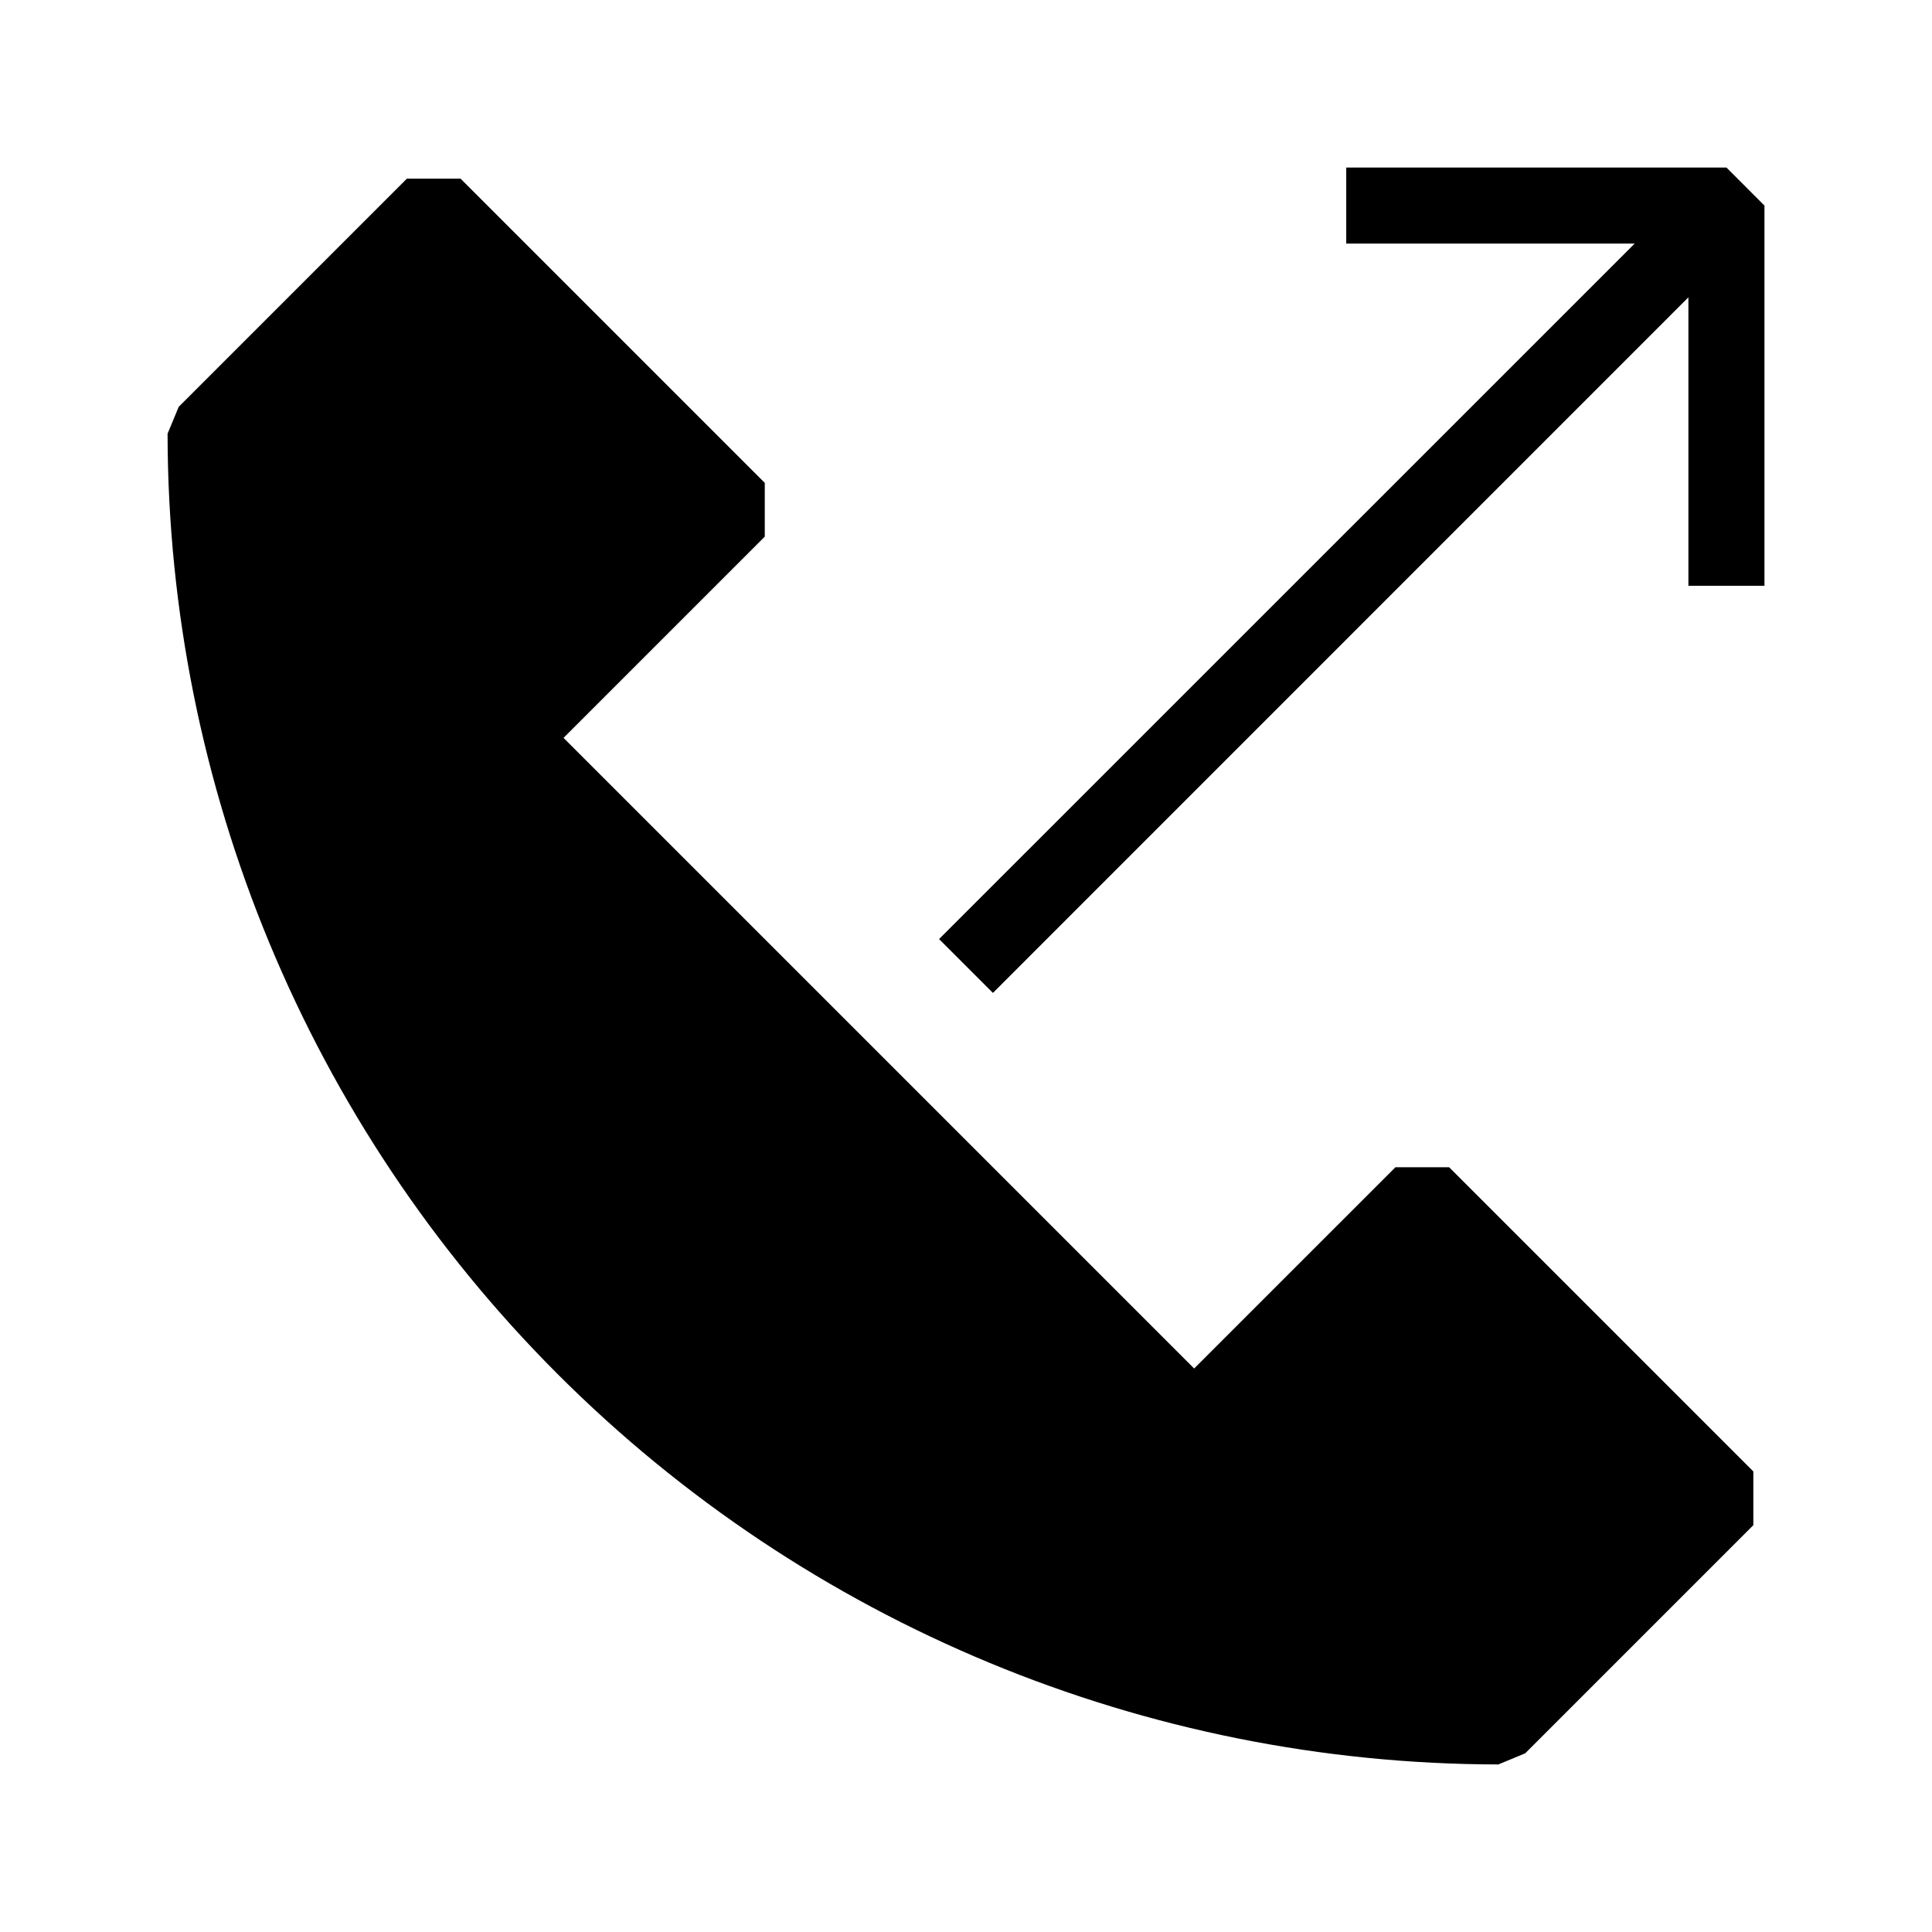
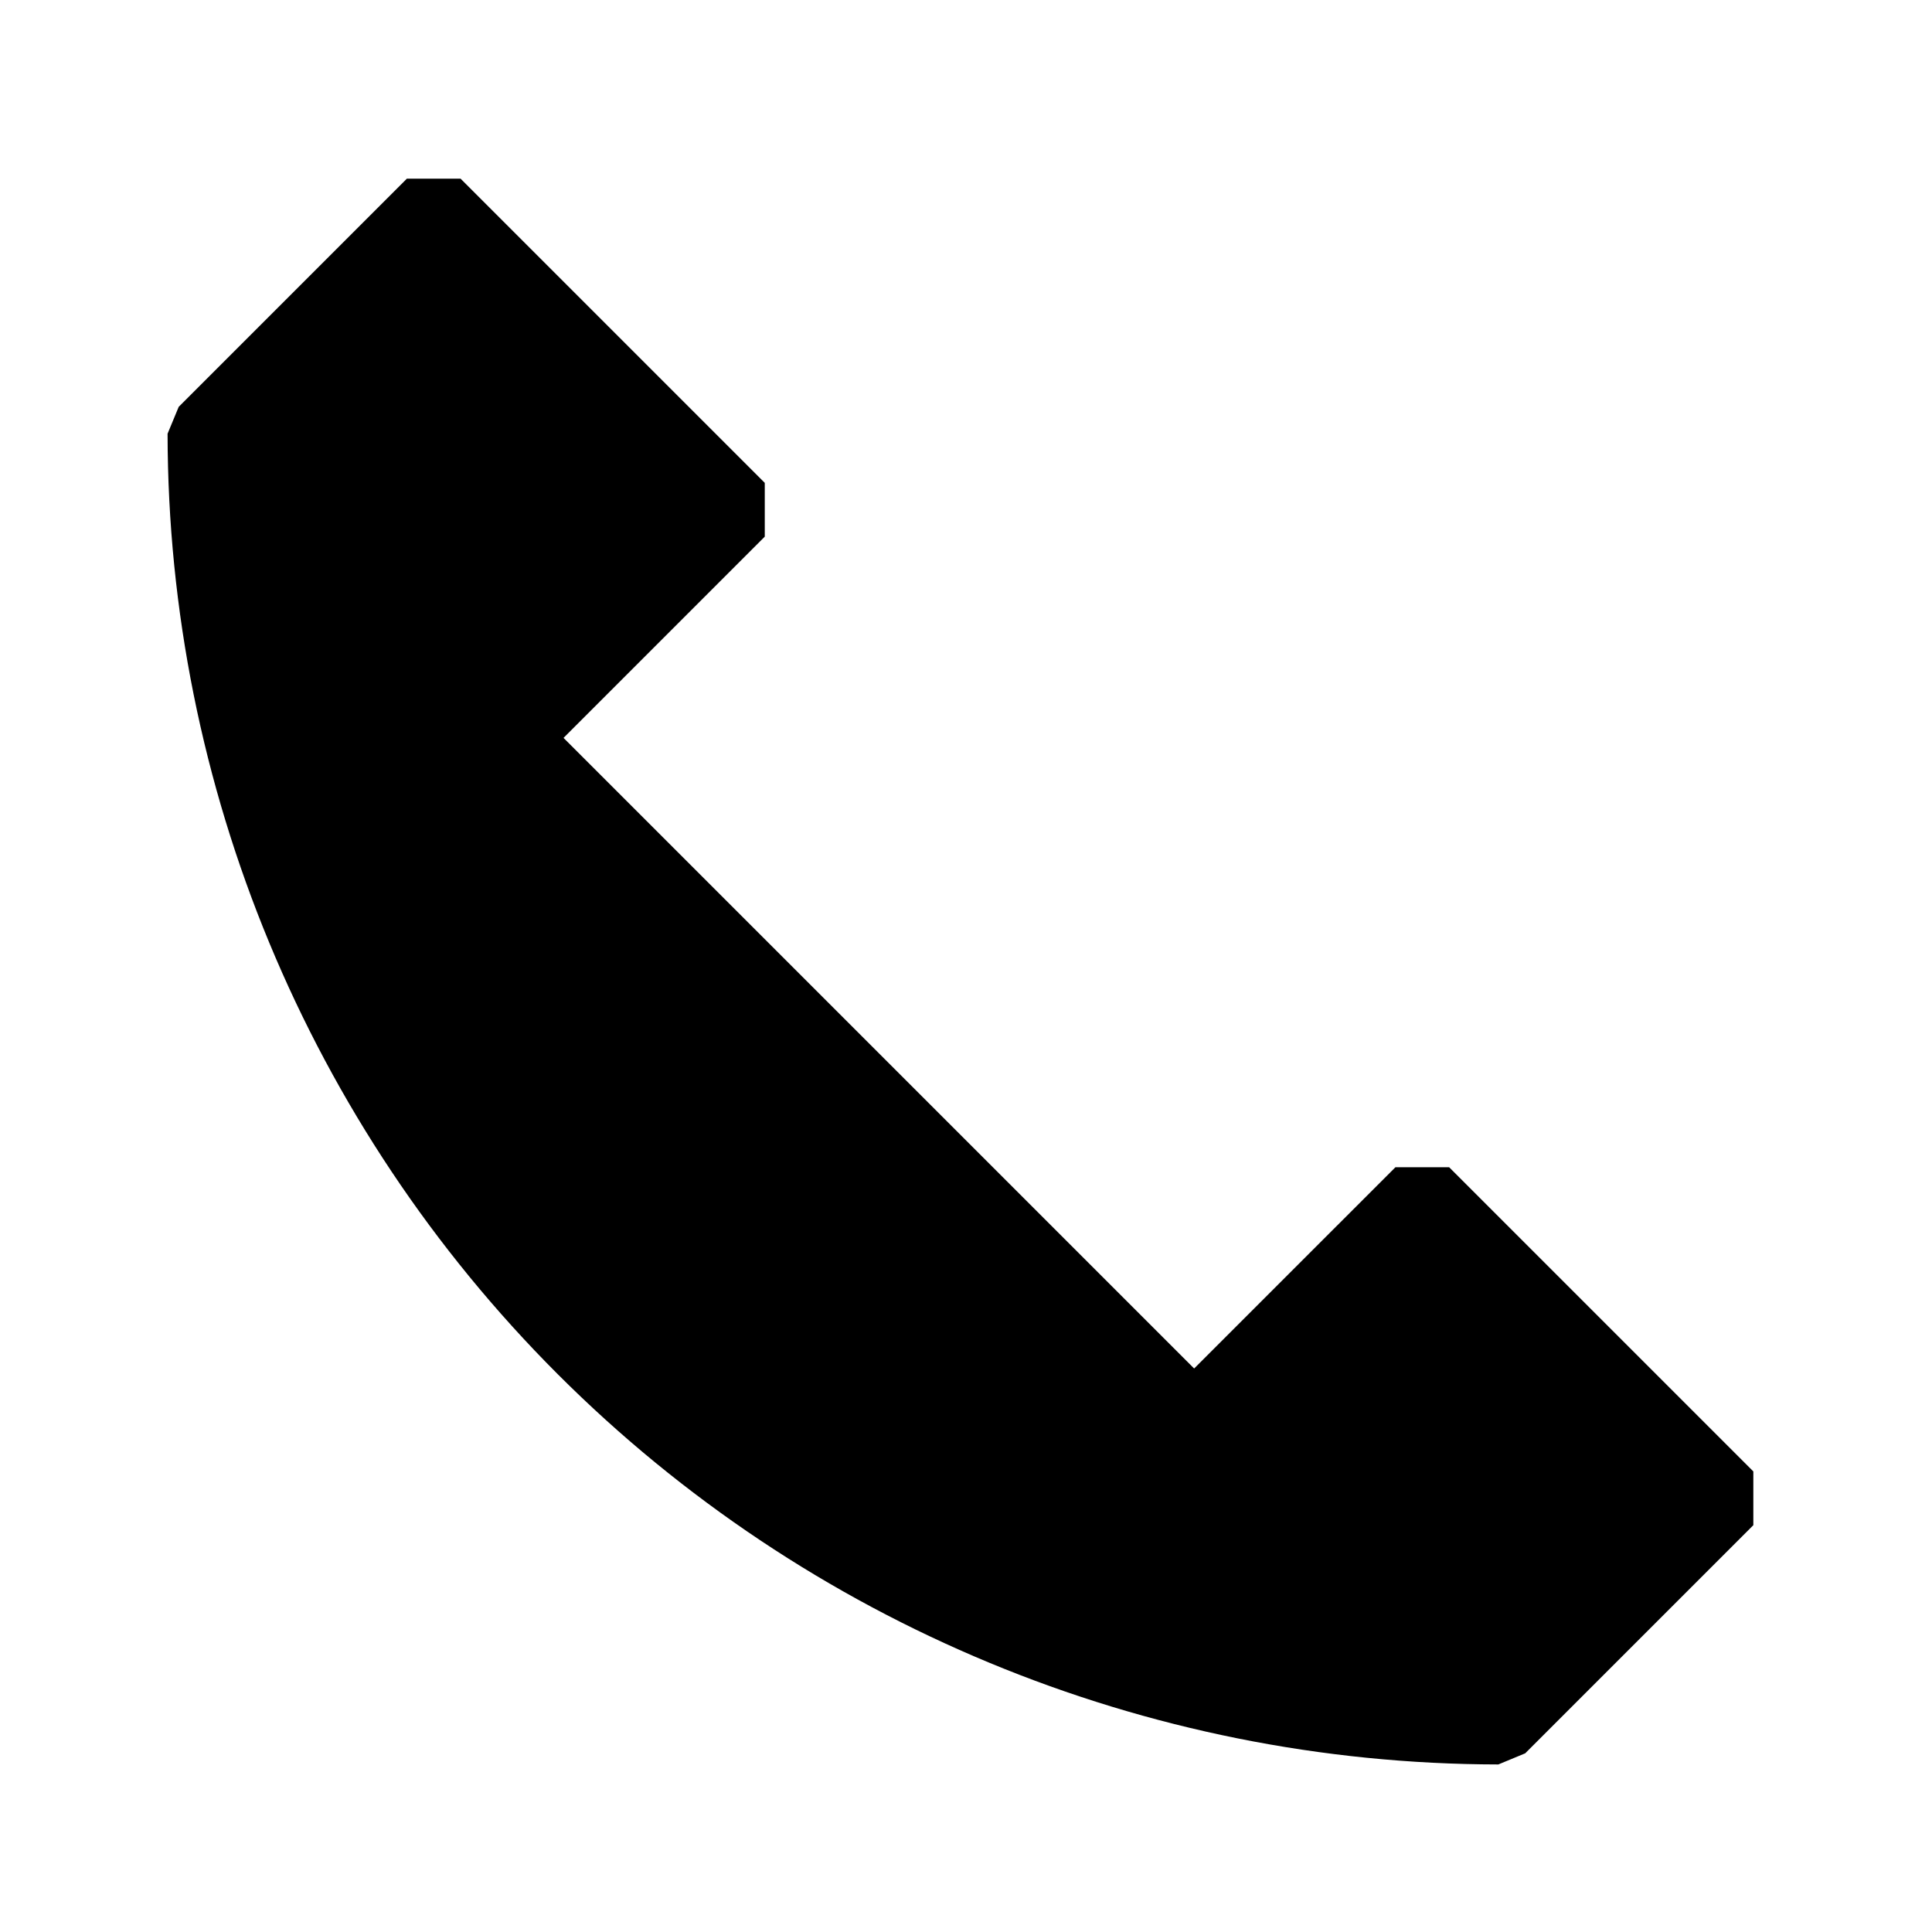
<svg xmlns="http://www.w3.org/2000/svg" fill="#000000" width="800px" height="800px" version="1.1" viewBox="144 144 512 512">
  <g>
    <path d="m541.07 611.6 7.125-2.953 60.457-60.457v-14.246l-80.609-80.609h-14.246l-53.336 53.332-167.12-167.12 53.332-53.336v-14.246l-80.609-80.609h-14.246l-60.457 60.457-2.953 7.125c0.105 93.5 37.297 183.14 103.41 249.25 66.117 66.113 155.76 103.3 249.26 103.41z" />
-     <path d="m611.6 299.24v-100.76l-10.074-10.078h-100.76v20.152h76.438l-184.34 184.31 14.27 14.27 184.31-184.34v76.441z" />
  </g>
</svg>